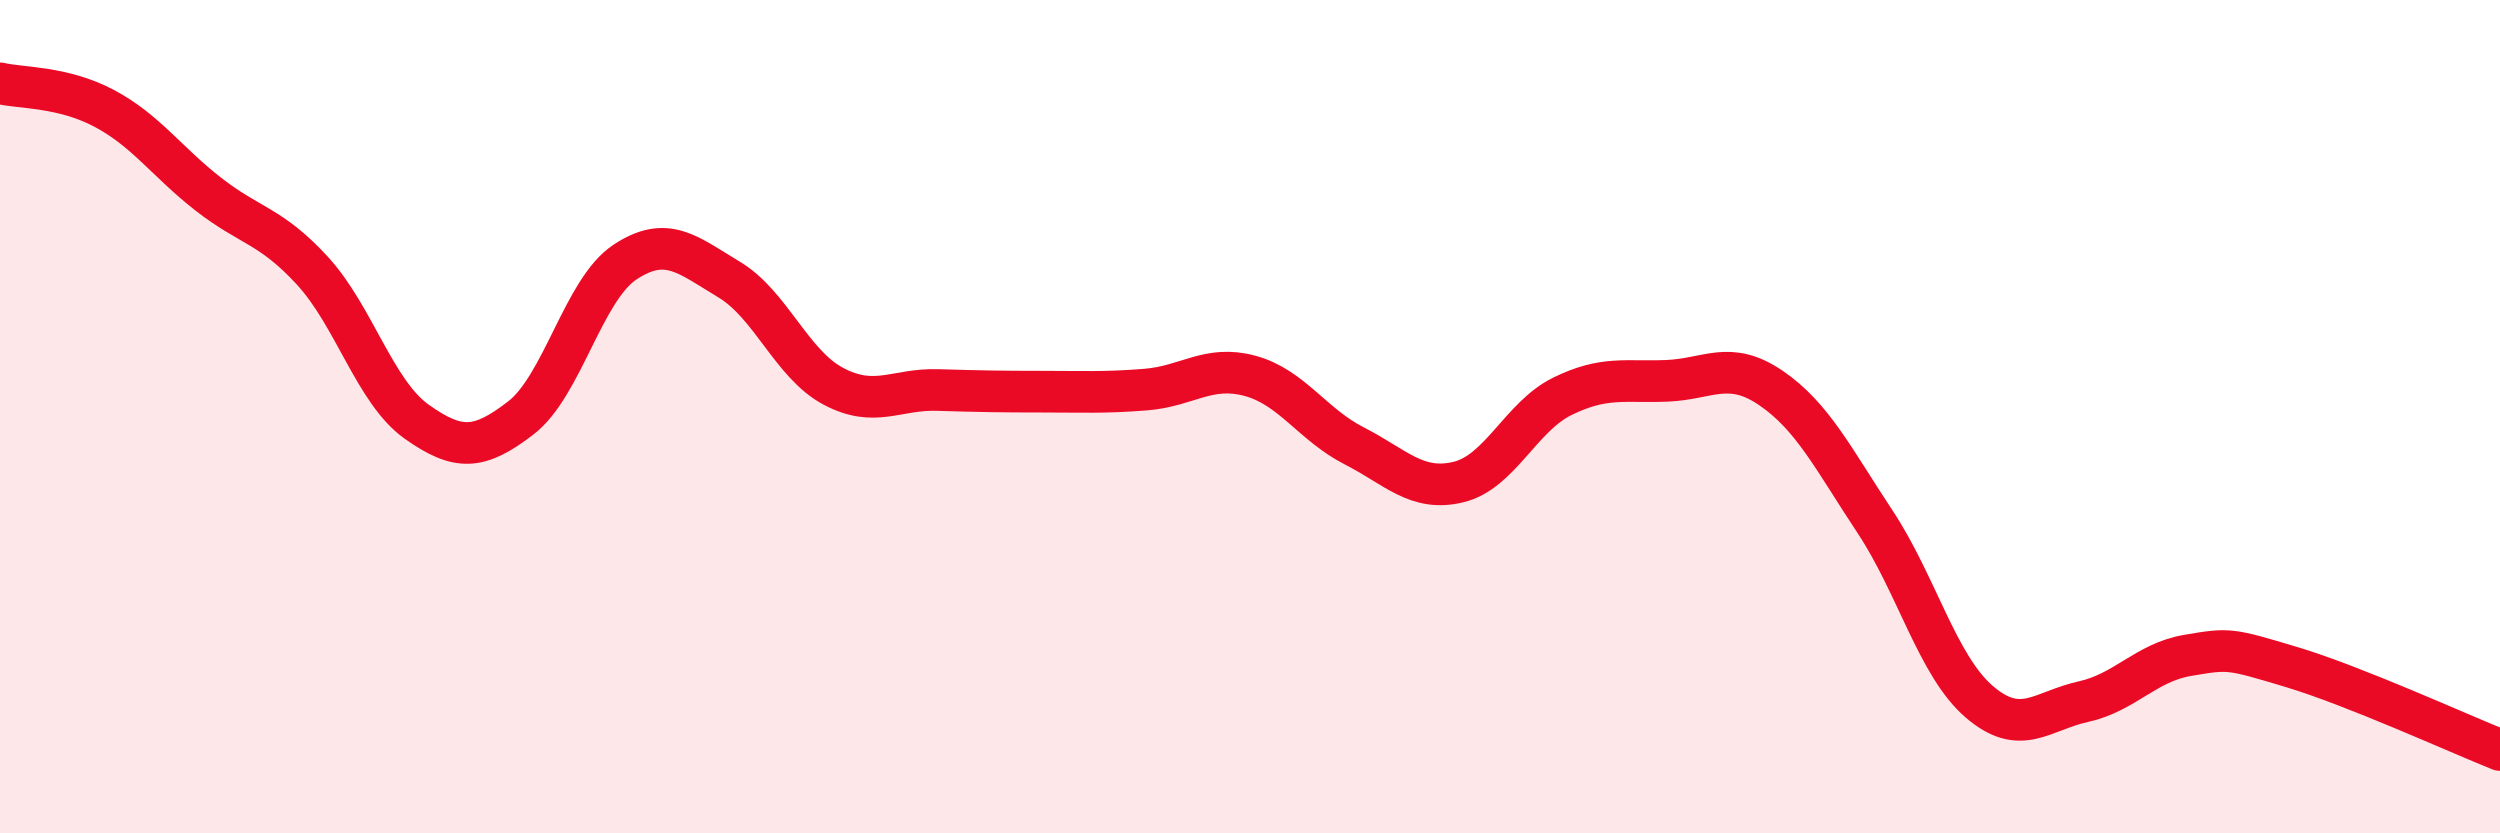
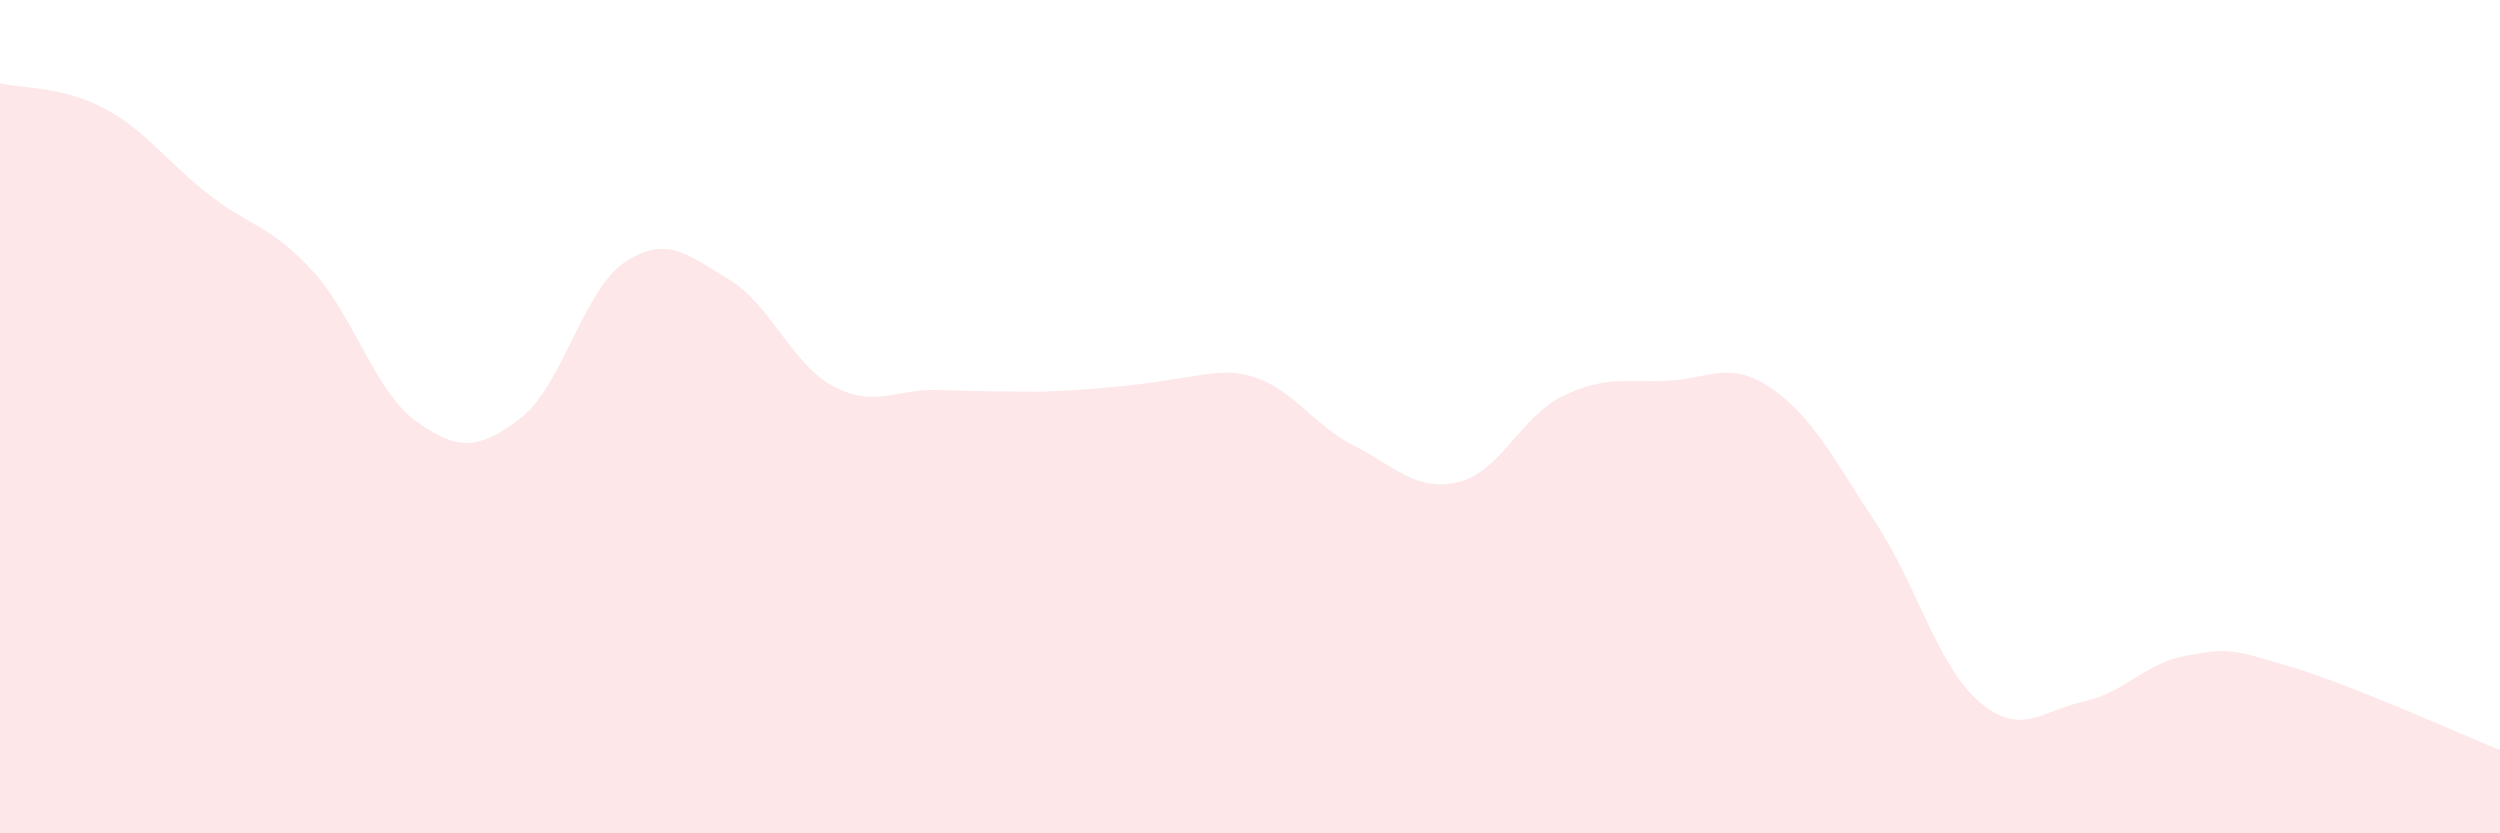
<svg xmlns="http://www.w3.org/2000/svg" width="60" height="20" viewBox="0 0 60 20">
-   <path d="M 0,2 C 0.5,2.12 1.5,2.07 2.5,2.6 C 3.5,3.13 4,3.88 5,4.66 C 6,5.44 6.5,5.41 7.5,6.5 C 8.5,7.59 9,9.41 10,10.12 C 11,10.83 11.5,10.8 12.5,10.03 C 13.5,9.26 14,6.95 15,6.29 C 16,5.63 16.5,6.11 17.5,6.71 C 18.5,7.31 19,8.74 20,9.27 C 21,9.8 21.5,9.33 22.5,9.36 C 23.5,9.39 24,9.4 25,9.4 C 26,9.4 26.5,9.43 27.5,9.35 C 28.5,9.27 29,8.75 30,9.02 C 31,9.29 31.5,10.19 32.5,10.7 C 33.5,11.21 34,11.81 35,11.57 C 36,11.33 36.5,10 37.5,9.51 C 38.5,9.02 39,9.18 40,9.14 C 41,9.1 41.5,8.63 42.5,9.31 C 43.5,9.99 44,11.01 45,12.52 C 46,14.03 46.5,15.98 47.5,16.84 C 48.5,17.7 49,17.06 50,16.84 C 51,16.62 51.5,15.9 52.5,15.73 C 53.5,15.56 53.5,15.56 55,16.01 C 56.5,16.46 59,17.6 60,18L60 20L0 20Z" fill="#EB0A25" opacity="0.1" stroke-linecap="round" stroke-linejoin="round" />
-   <path d="M 0,2 C 0.5,2.12 1.5,2.07 2.5,2.6 C 3.5,3.13 4,3.88 5,4.66 C 6,5.44 6.5,5.41 7.5,6.5 C 8.5,7.59 9,9.41 10,10.12 C 11,10.83 11.5,10.8 12.5,10.03 C 13.5,9.26 14,6.95 15,6.29 C 16,5.63 16.5,6.11 17.5,6.71 C 18.5,7.31 19,8.74 20,9.27 C 21,9.8 21.5,9.33 22.5,9.36 C 23.5,9.39 24,9.4 25,9.4 C 26,9.4 26.5,9.43 27.5,9.35 C 28.5,9.27 29,8.75 30,9.02 C 31,9.29 31.5,10.19 32.5,10.7 C 33.5,11.21 34,11.81 35,11.57 C 36,11.33 36.5,10 37.5,9.51 C 38.5,9.02 39,9.18 40,9.14 C 41,9.1 41.5,8.63 42.5,9.31 C 43.5,9.99 44,11.01 45,12.52 C 46,14.03 46.5,15.98 47.5,16.84 C 48.5,17.7 49,17.06 50,16.84 C 51,16.62 51.5,15.9 52.5,15.73 C 53.5,15.56 53.5,15.56 55,16.01 C 56.5,16.46 59,17.6 60,18" stroke="#EB0A25" stroke-width="1" fill="none" stroke-linecap="round" stroke-linejoin="round" />
+   <path d="M 0,2 C 0.5,2.12 1.5,2.07 2.5,2.6 C 3.5,3.13 4,3.88 5,4.66 C 6,5.44 6.5,5.41 7.5,6.5 C 8.5,7.59 9,9.41 10,10.12 C 11,10.83 11.5,10.8 12.5,10.03 C 13.5,9.26 14,6.95 15,6.29 C 16,5.63 16.5,6.11 17.5,6.71 C 18.5,7.31 19,8.74 20,9.27 C 21,9.8 21.5,9.33 22.5,9.36 C 23.5,9.39 24,9.4 25,9.4 C 28.5,9.27 29,8.75 30,9.02 C 31,9.29 31.5,10.19 32.5,10.7 C 33.5,11.21 34,11.81 35,11.57 C 36,11.33 36.5,10 37.5,9.51 C 38.5,9.02 39,9.18 40,9.14 C 41,9.1 41.5,8.63 42.5,9.31 C 43.5,9.99 44,11.01 45,12.52 C 46,14.03 46.5,15.98 47.5,16.84 C 48.5,17.7 49,17.06 50,16.84 C 51,16.62 51.5,15.9 52.5,15.73 C 53.5,15.56 53.5,15.56 55,16.01 C 56.5,16.46 59,17.6 60,18L60 20L0 20Z" fill="#EB0A25" opacity="0.1" stroke-linecap="round" stroke-linejoin="round" />
</svg>